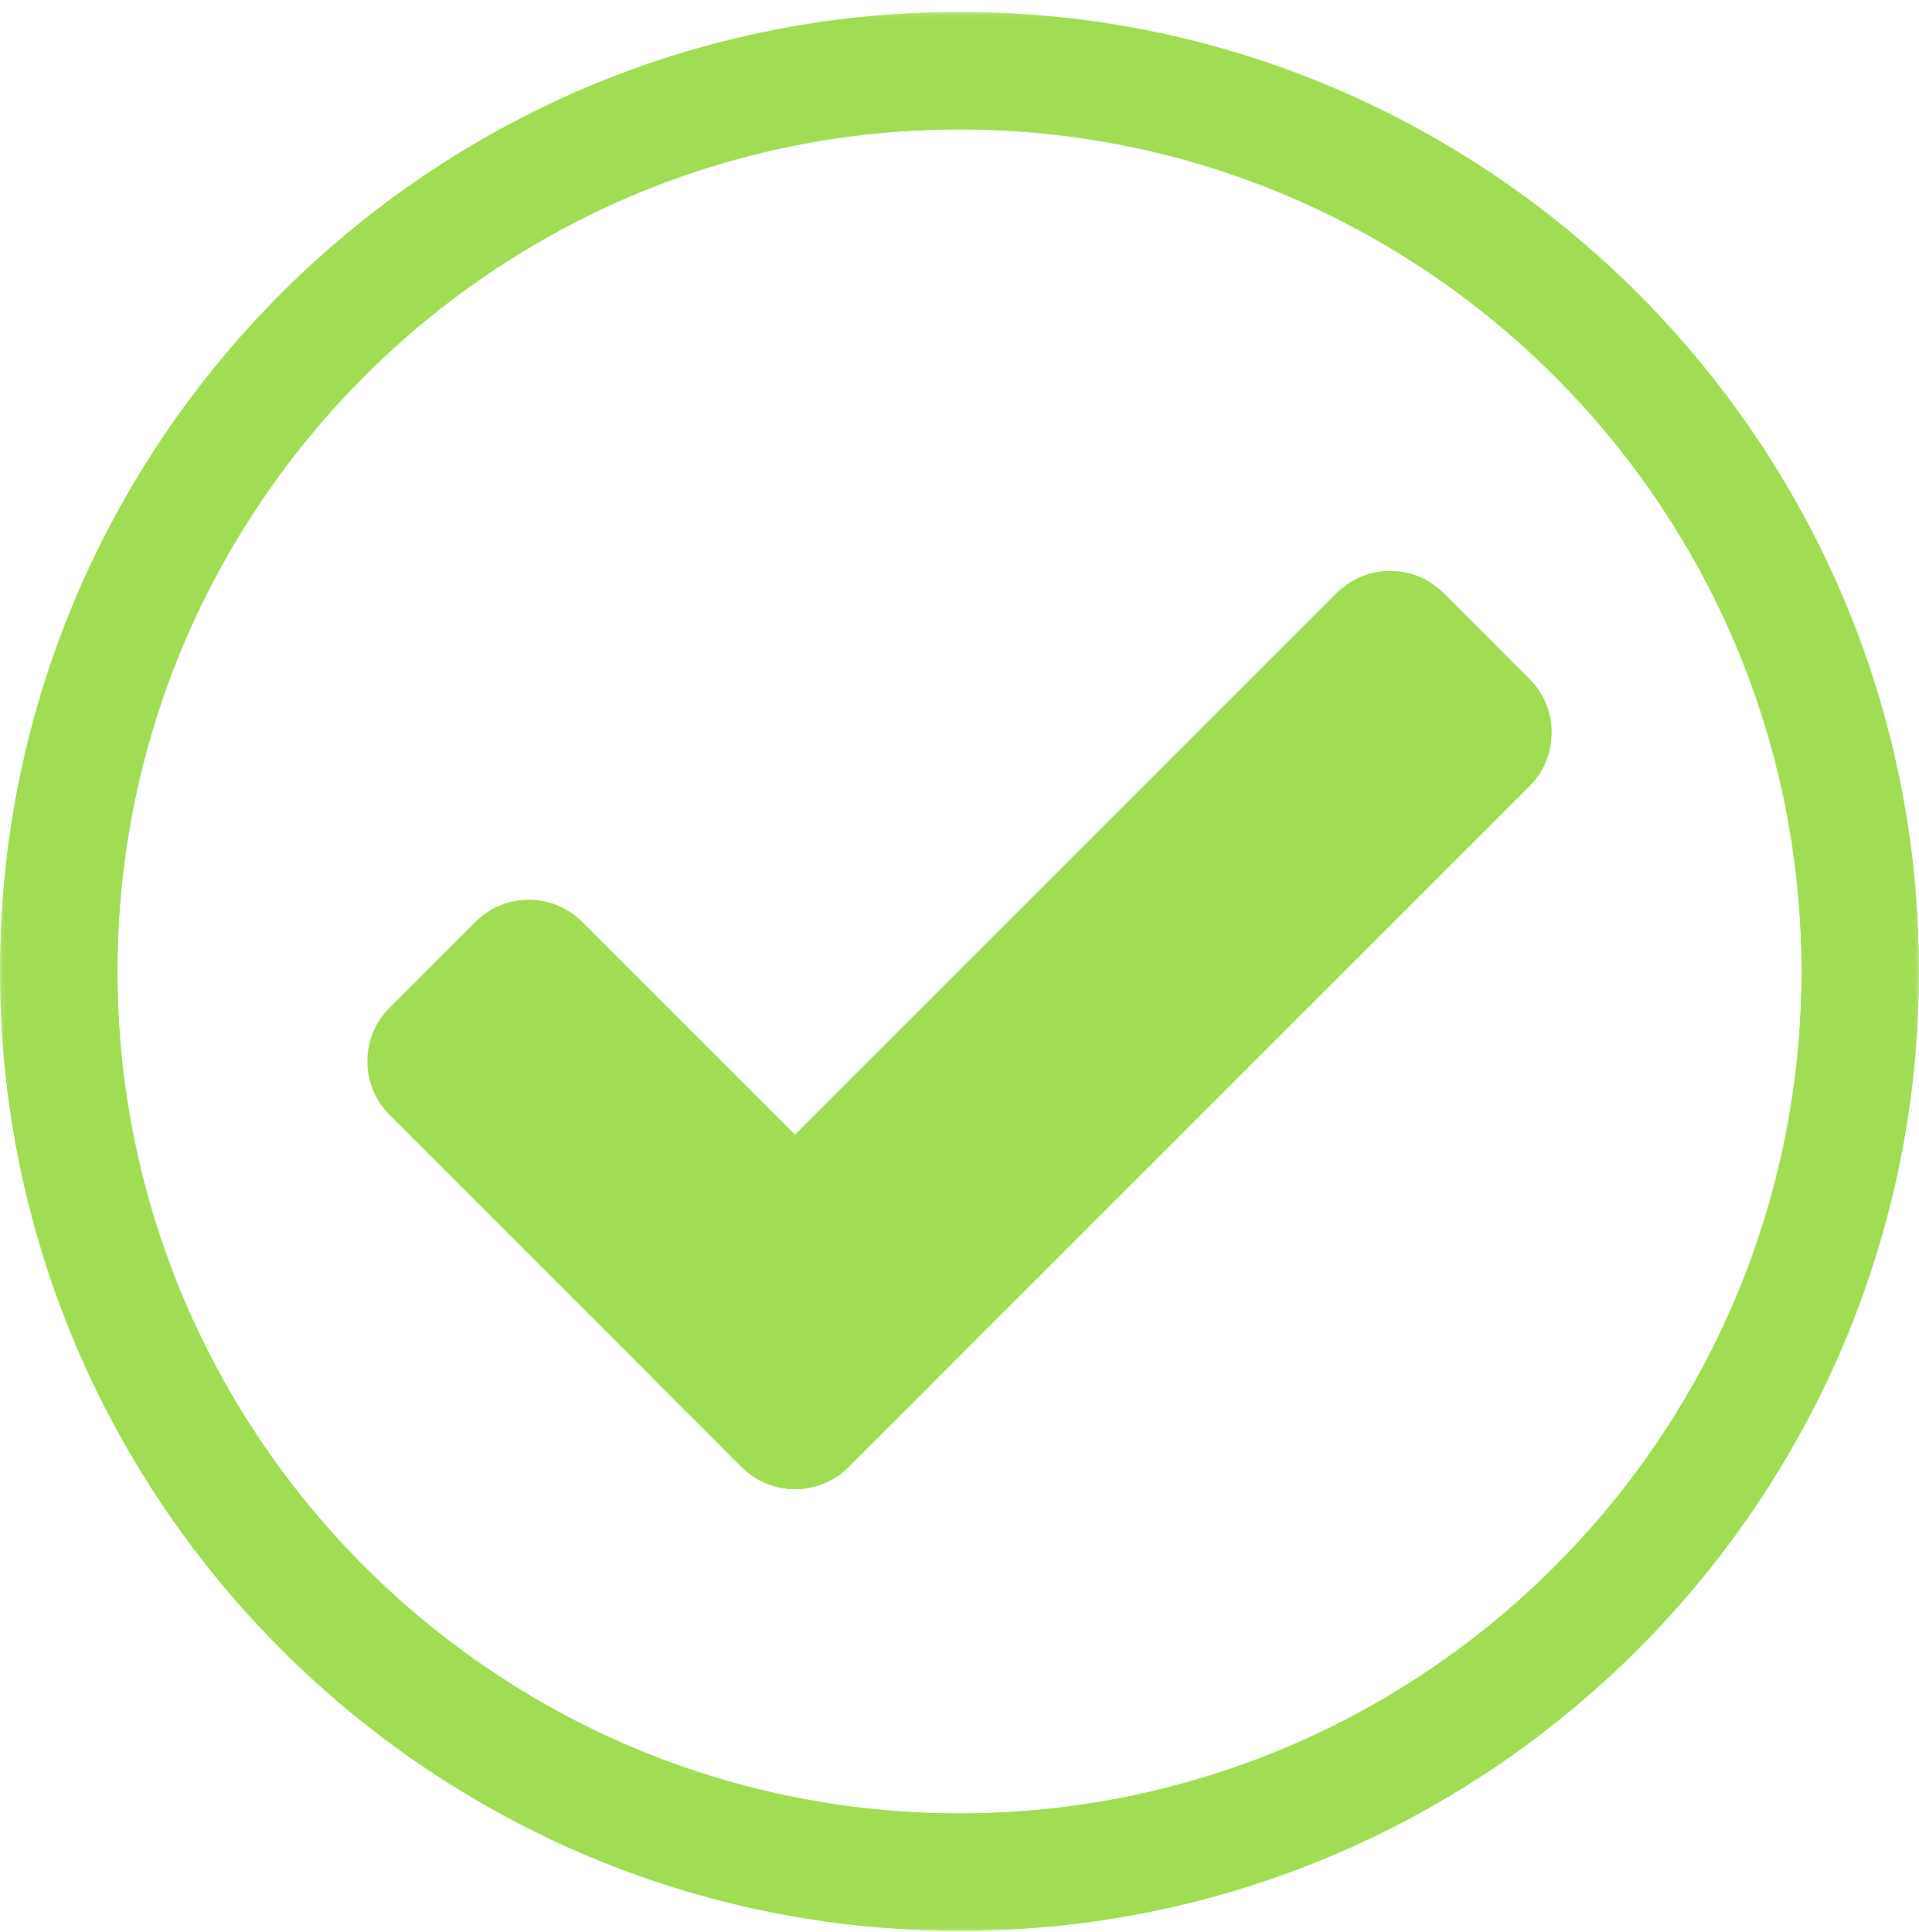
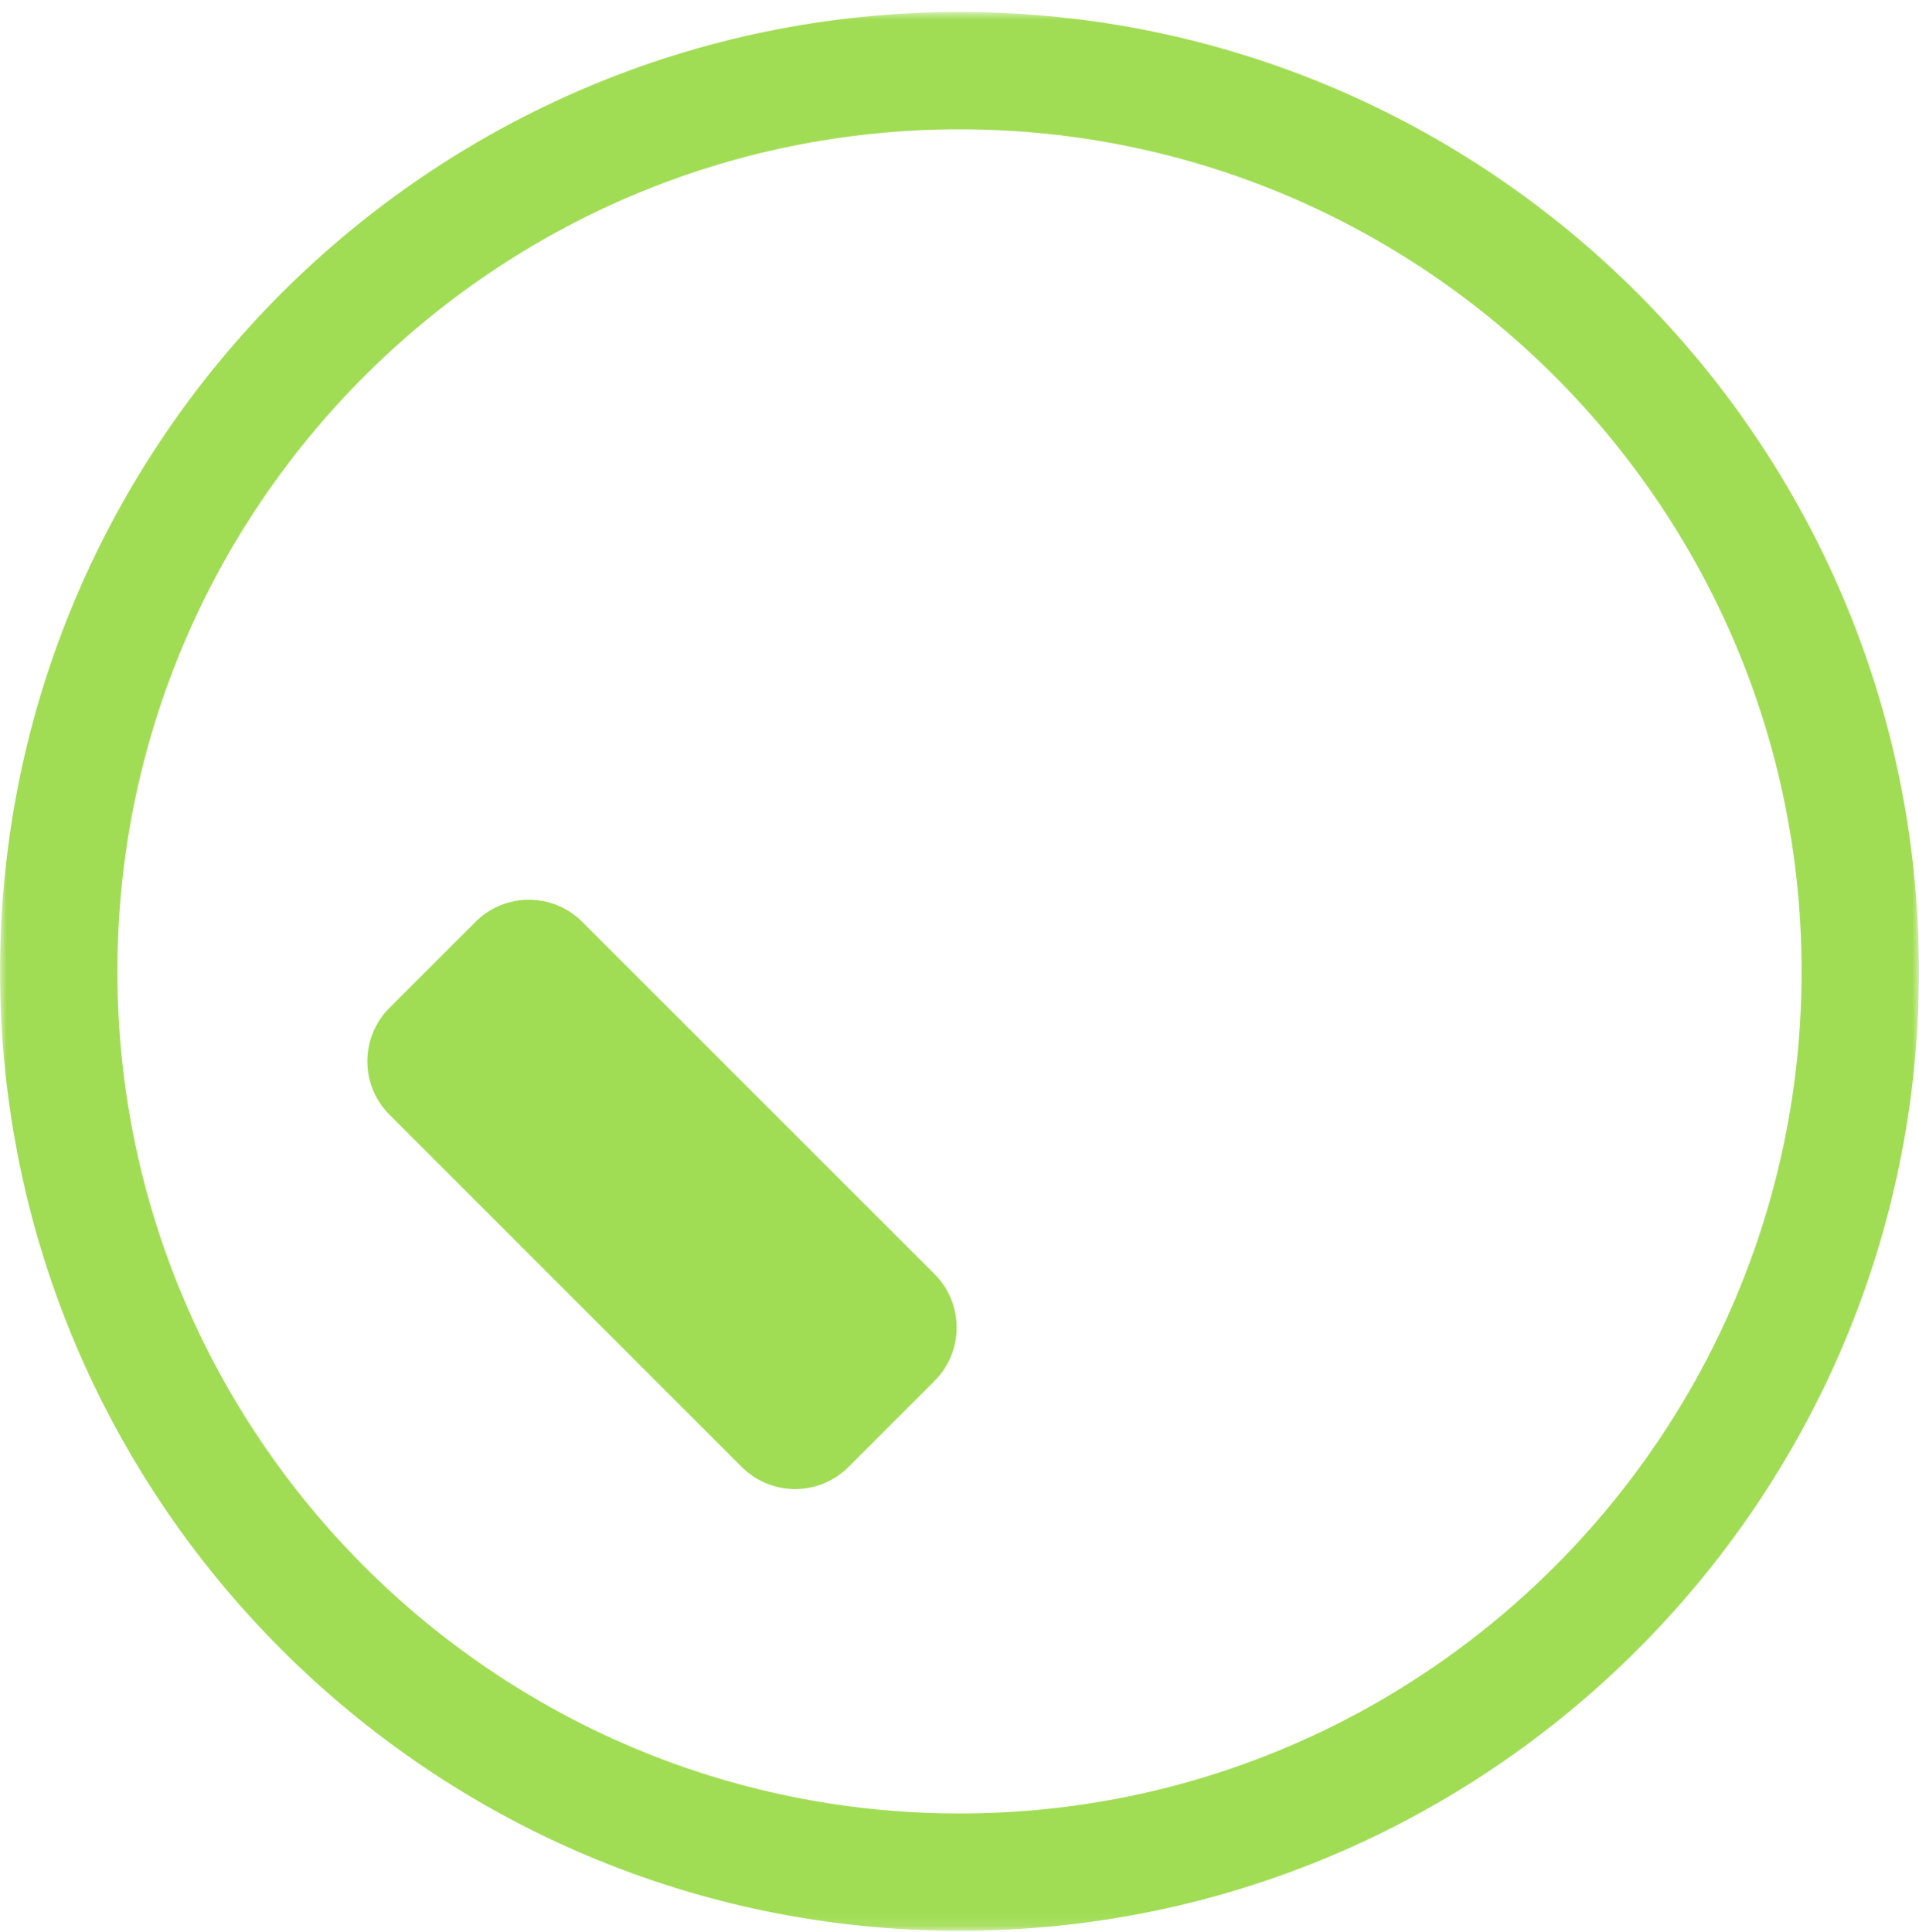
<svg xmlns="http://www.w3.org/2000/svg" width="146" height="147" viewBox="0 0 146 147" fill="none">
  <path d="M71.1 105.066L64.558 111.608C62.313 113.853 58.672 113.853 56.428 111.608L29.631 84.811C27.386 82.566 27.386 78.926 29.631 76.681L36.172 70.144C38.417 67.894 42.058 67.894 44.303 70.144L71.1 96.936C73.344 99.181 73.344 102.822 71.1 105.066Z" fill="#A1DD54" />
-   <path d="M56.427 111.608L49.891 105.066C47.646 102.822 47.646 99.181 49.891 96.936L101.698 45.129C103.943 42.884 107.583 42.884 109.828 45.129L116.365 51.671C118.609 53.915 118.609 57.556 116.365 59.801L64.557 111.608C62.312 113.853 58.672 113.853 56.427 111.608Z" fill="#A1DD54" />
  <mask id="mask0_2151_4" style="mask-type:luminance" maskUnits="userSpaceOnUse" x="0" y="0" width="146" height="147">
    <path d="M0 0.906H146V146.906H0V0.906Z" fill="white" />
  </mask>
  <g mask="url(#mask0_2151_4)">
-     <path d="M73 9.839C37.672 9.839 8.932 38.579 8.932 73.907C8.932 109.23 37.672 137.975 73 137.975C108.323 137.975 137.068 109.23 137.068 73.907C137.068 38.579 108.323 9.839 73 9.839ZM73 146.902C32.75 146.902 0.005 114.157 0.005 73.907C0.005 33.657 32.75 0.912 73 0.912C113.25 0.912 145.995 33.657 145.995 73.907C145.995 114.157 113.25 146.902 73 146.902Z" fill="#A1DD54" />
-   </g>
-   <path d="M56.427 111.608L49.891 105.066C47.646 102.822 47.646 99.181 49.891 96.936L101.698 45.129C103.943 42.884 107.583 42.884 109.828 45.129L116.365 51.671C118.609 53.915 118.609 57.556 116.365 59.801L64.557 111.608C62.312 113.853 58.672 113.853 56.427 111.608Z" fill="#A1DD54" />
+     </g>
  <mask id="mask1_2151_4" style="mask-type:luminance" maskUnits="userSpaceOnUse" x="0" y="0" width="146" height="147">
    <path d="M0 0.906H146V146.906H0V0.906Z" fill="white" />
  </mask>
  <g mask="url(#mask1_2151_4)">
    <path d="M73 9.839C37.672 9.839 8.932 38.579 8.932 73.907C8.932 109.23 37.672 137.975 73 137.975C108.323 137.975 137.068 109.23 137.068 73.907C137.068 38.579 108.323 9.839 73 9.839ZM73 146.902C32.75 146.902 0.005 114.157 0.005 73.907C0.005 33.657 32.75 0.912 73 0.912C113.25 0.912 145.995 33.657 145.995 73.907C145.995 114.157 113.25 146.902 73 146.902Z" fill="#A1DD54" />
  </g>
</svg>